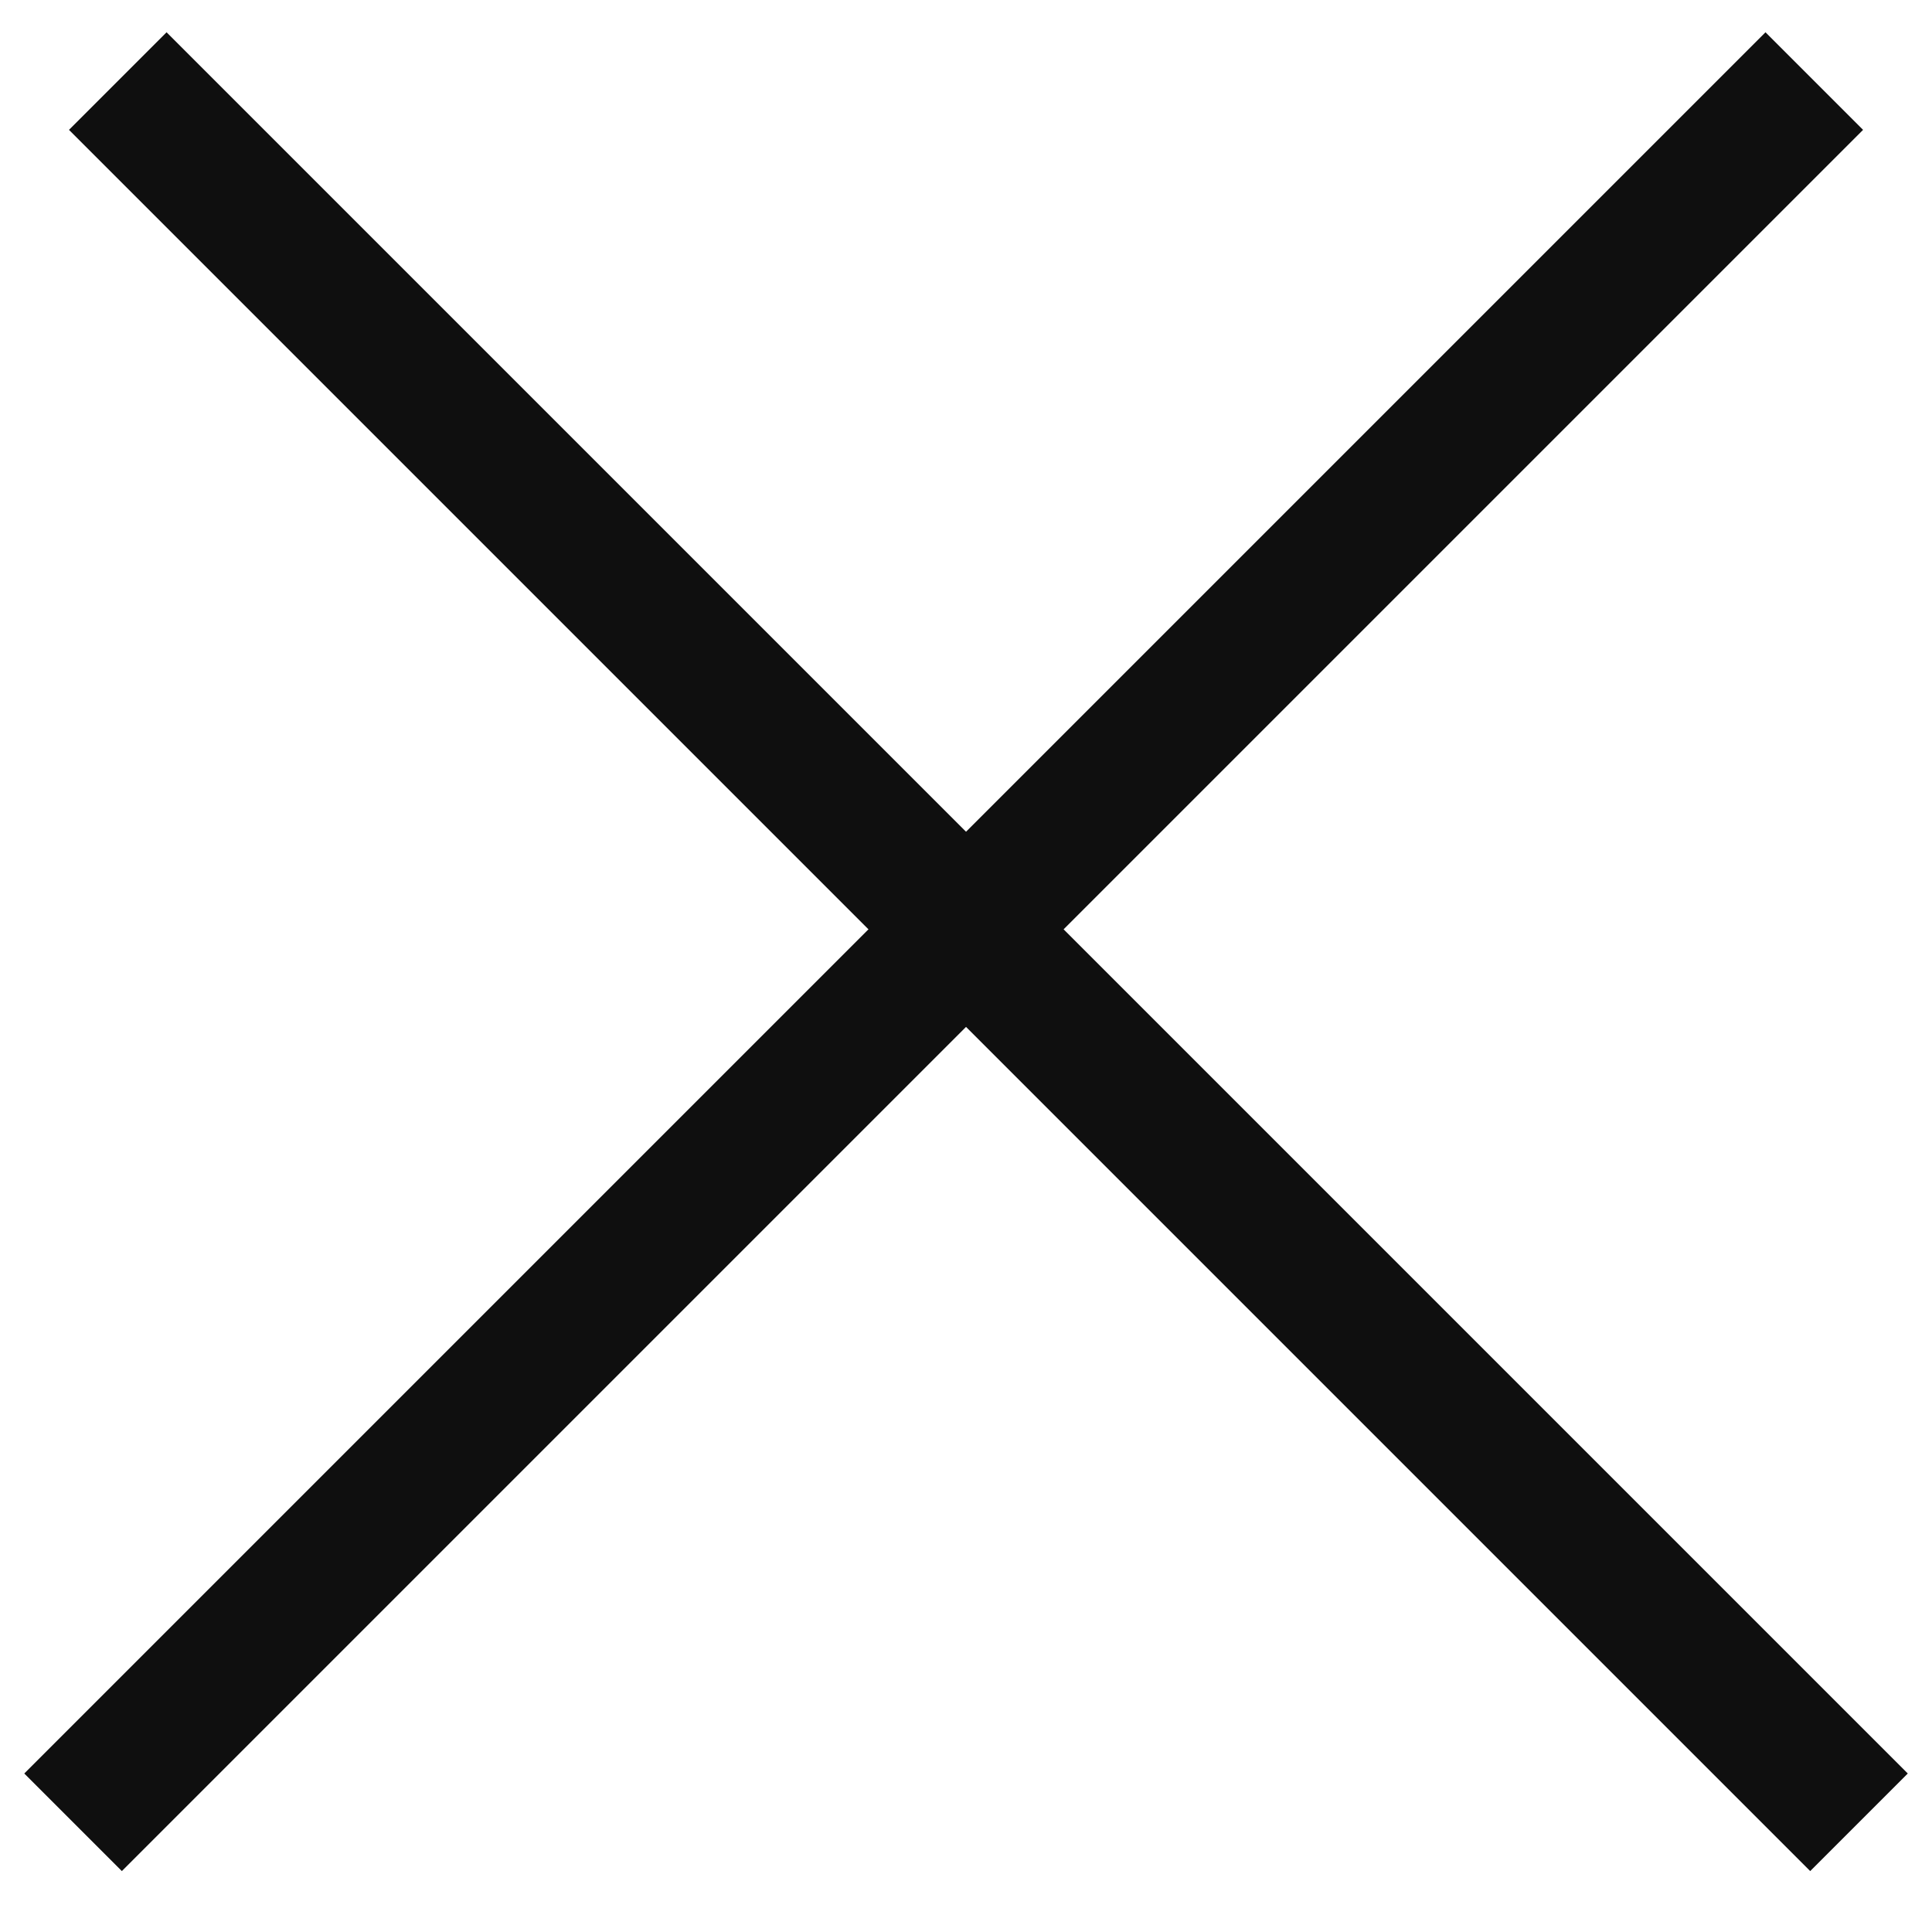
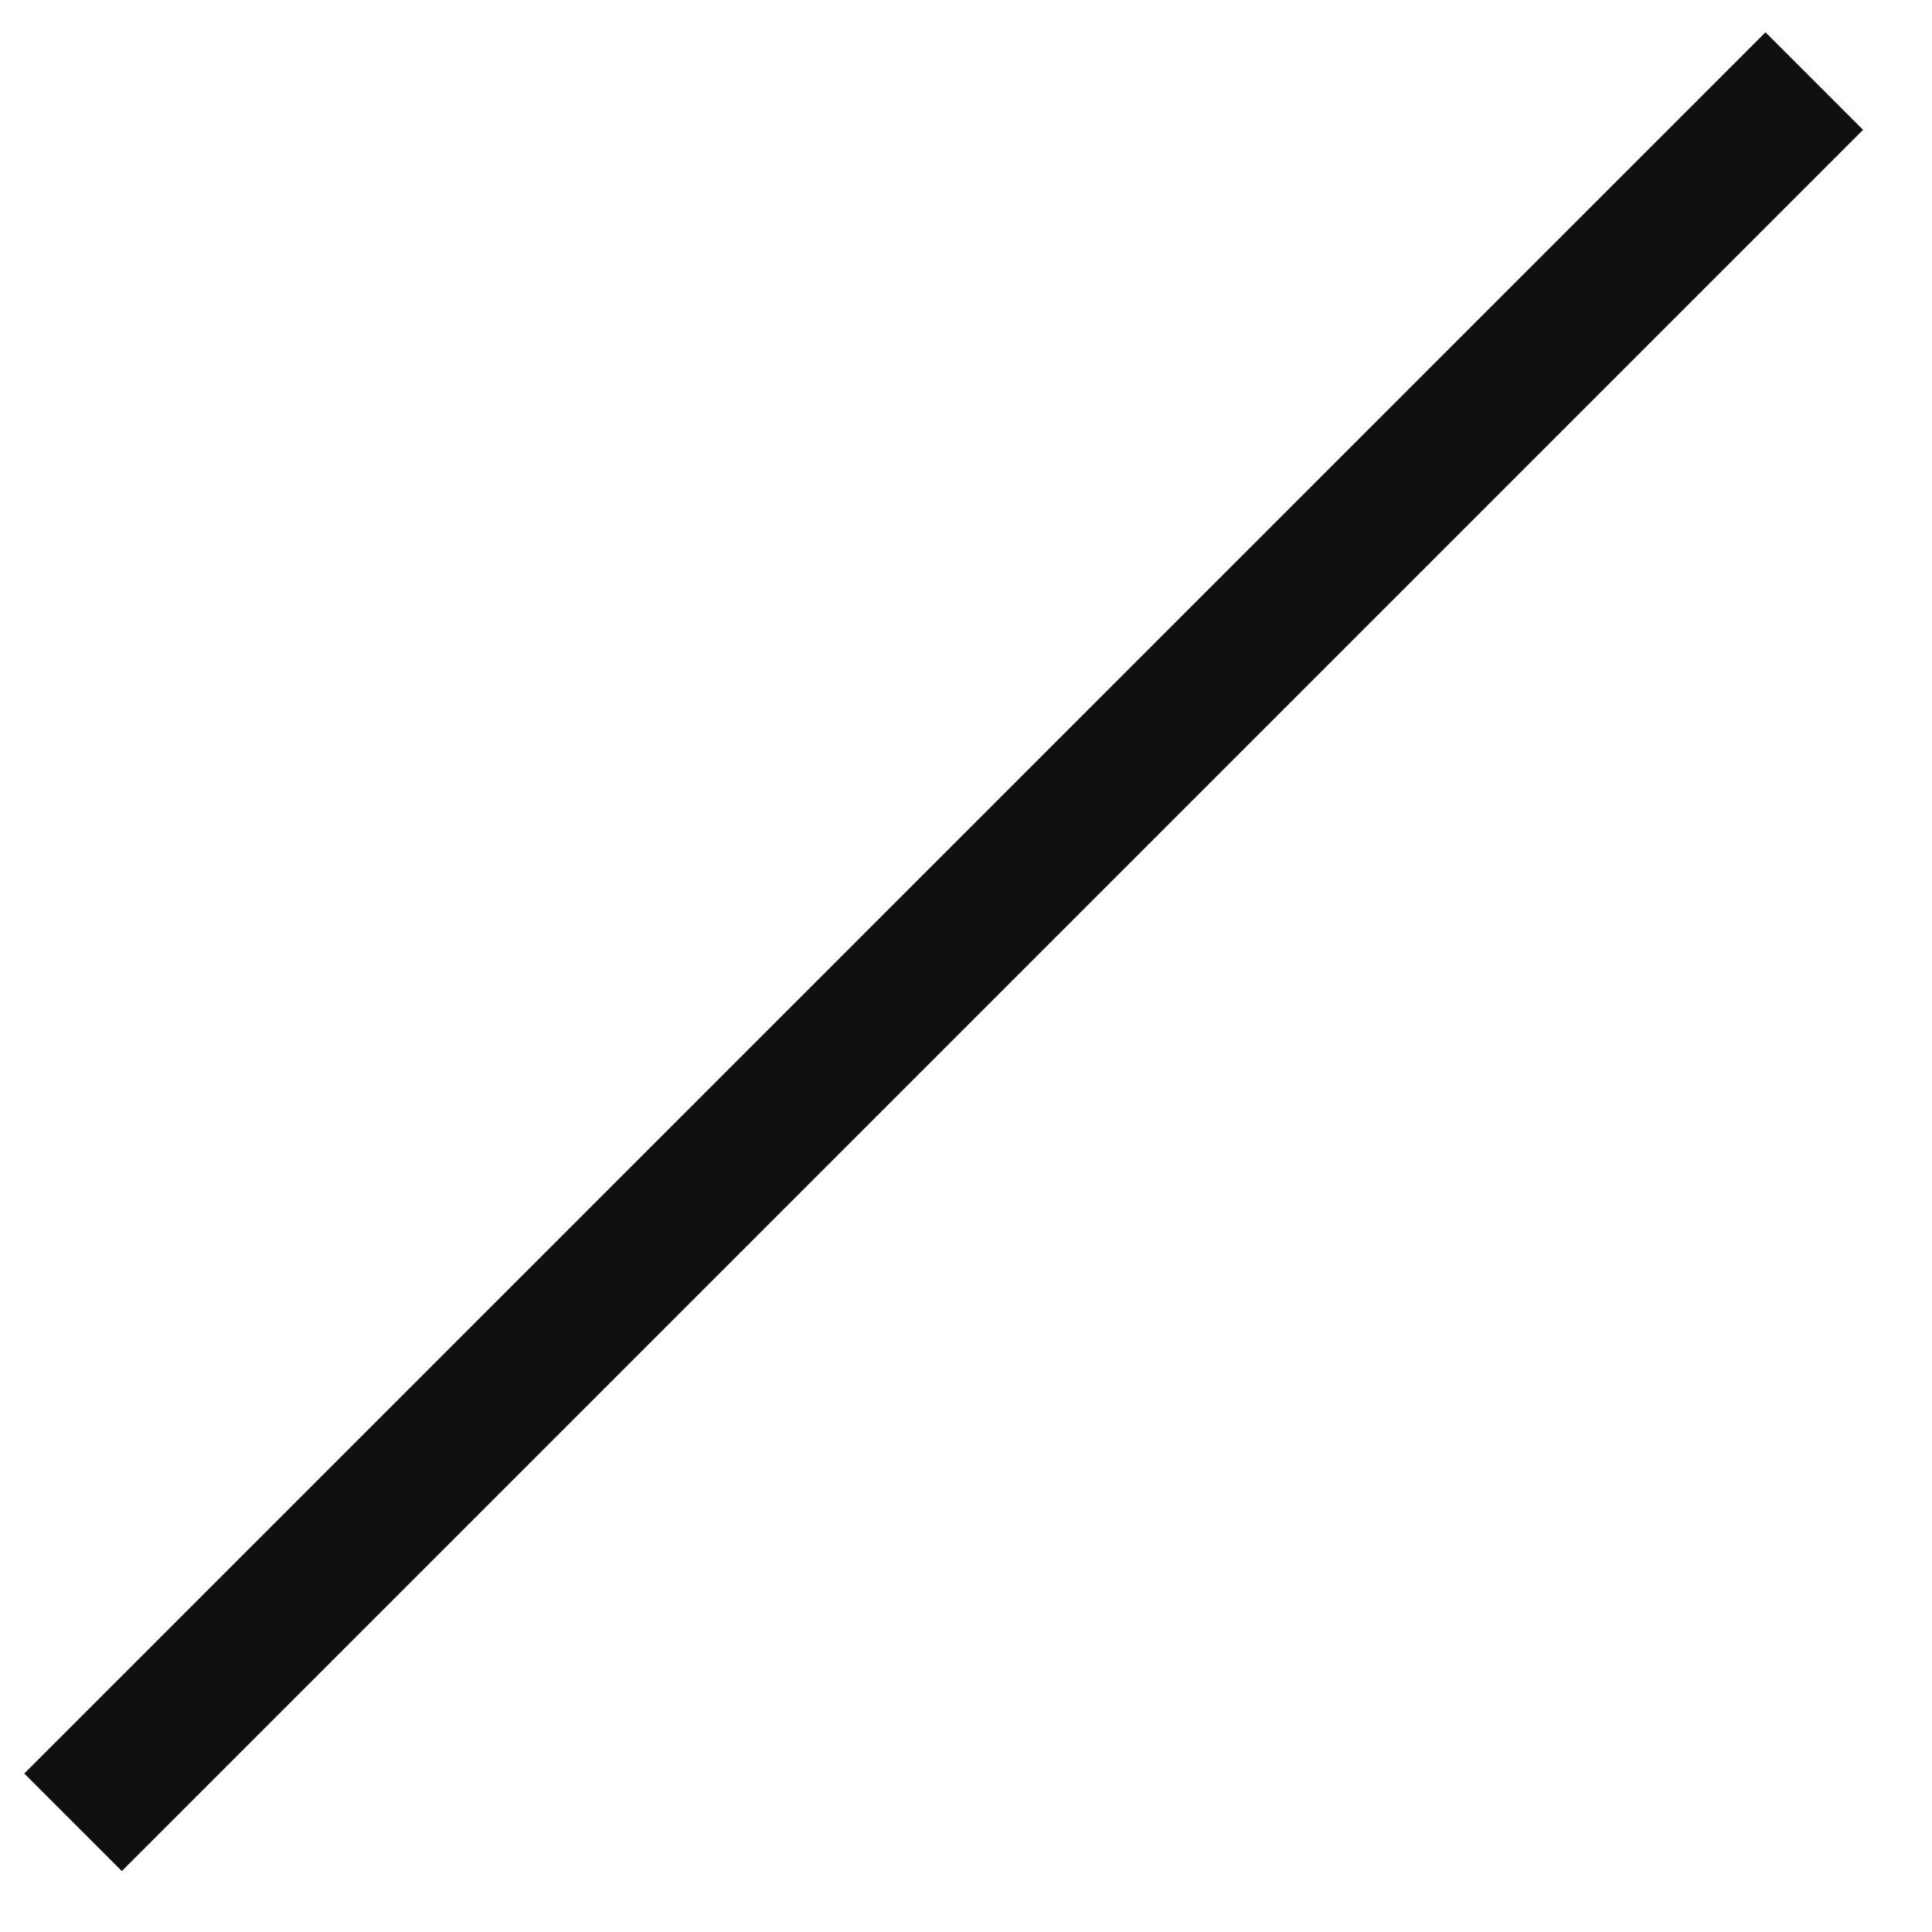
<svg xmlns="http://www.w3.org/2000/svg" width="28" height="28" viewBox="0 0 28 28" fill="none">
-   <line x1="1.707" y1="1.175" x2="26.942" y2="26.41" stroke="#0F0F0F" stroke-width="2" />
  <line x1="1.059" y1="26.41" x2="26.294" y2="1.175" stroke="#0F0F0F" stroke-width="2" />
</svg>